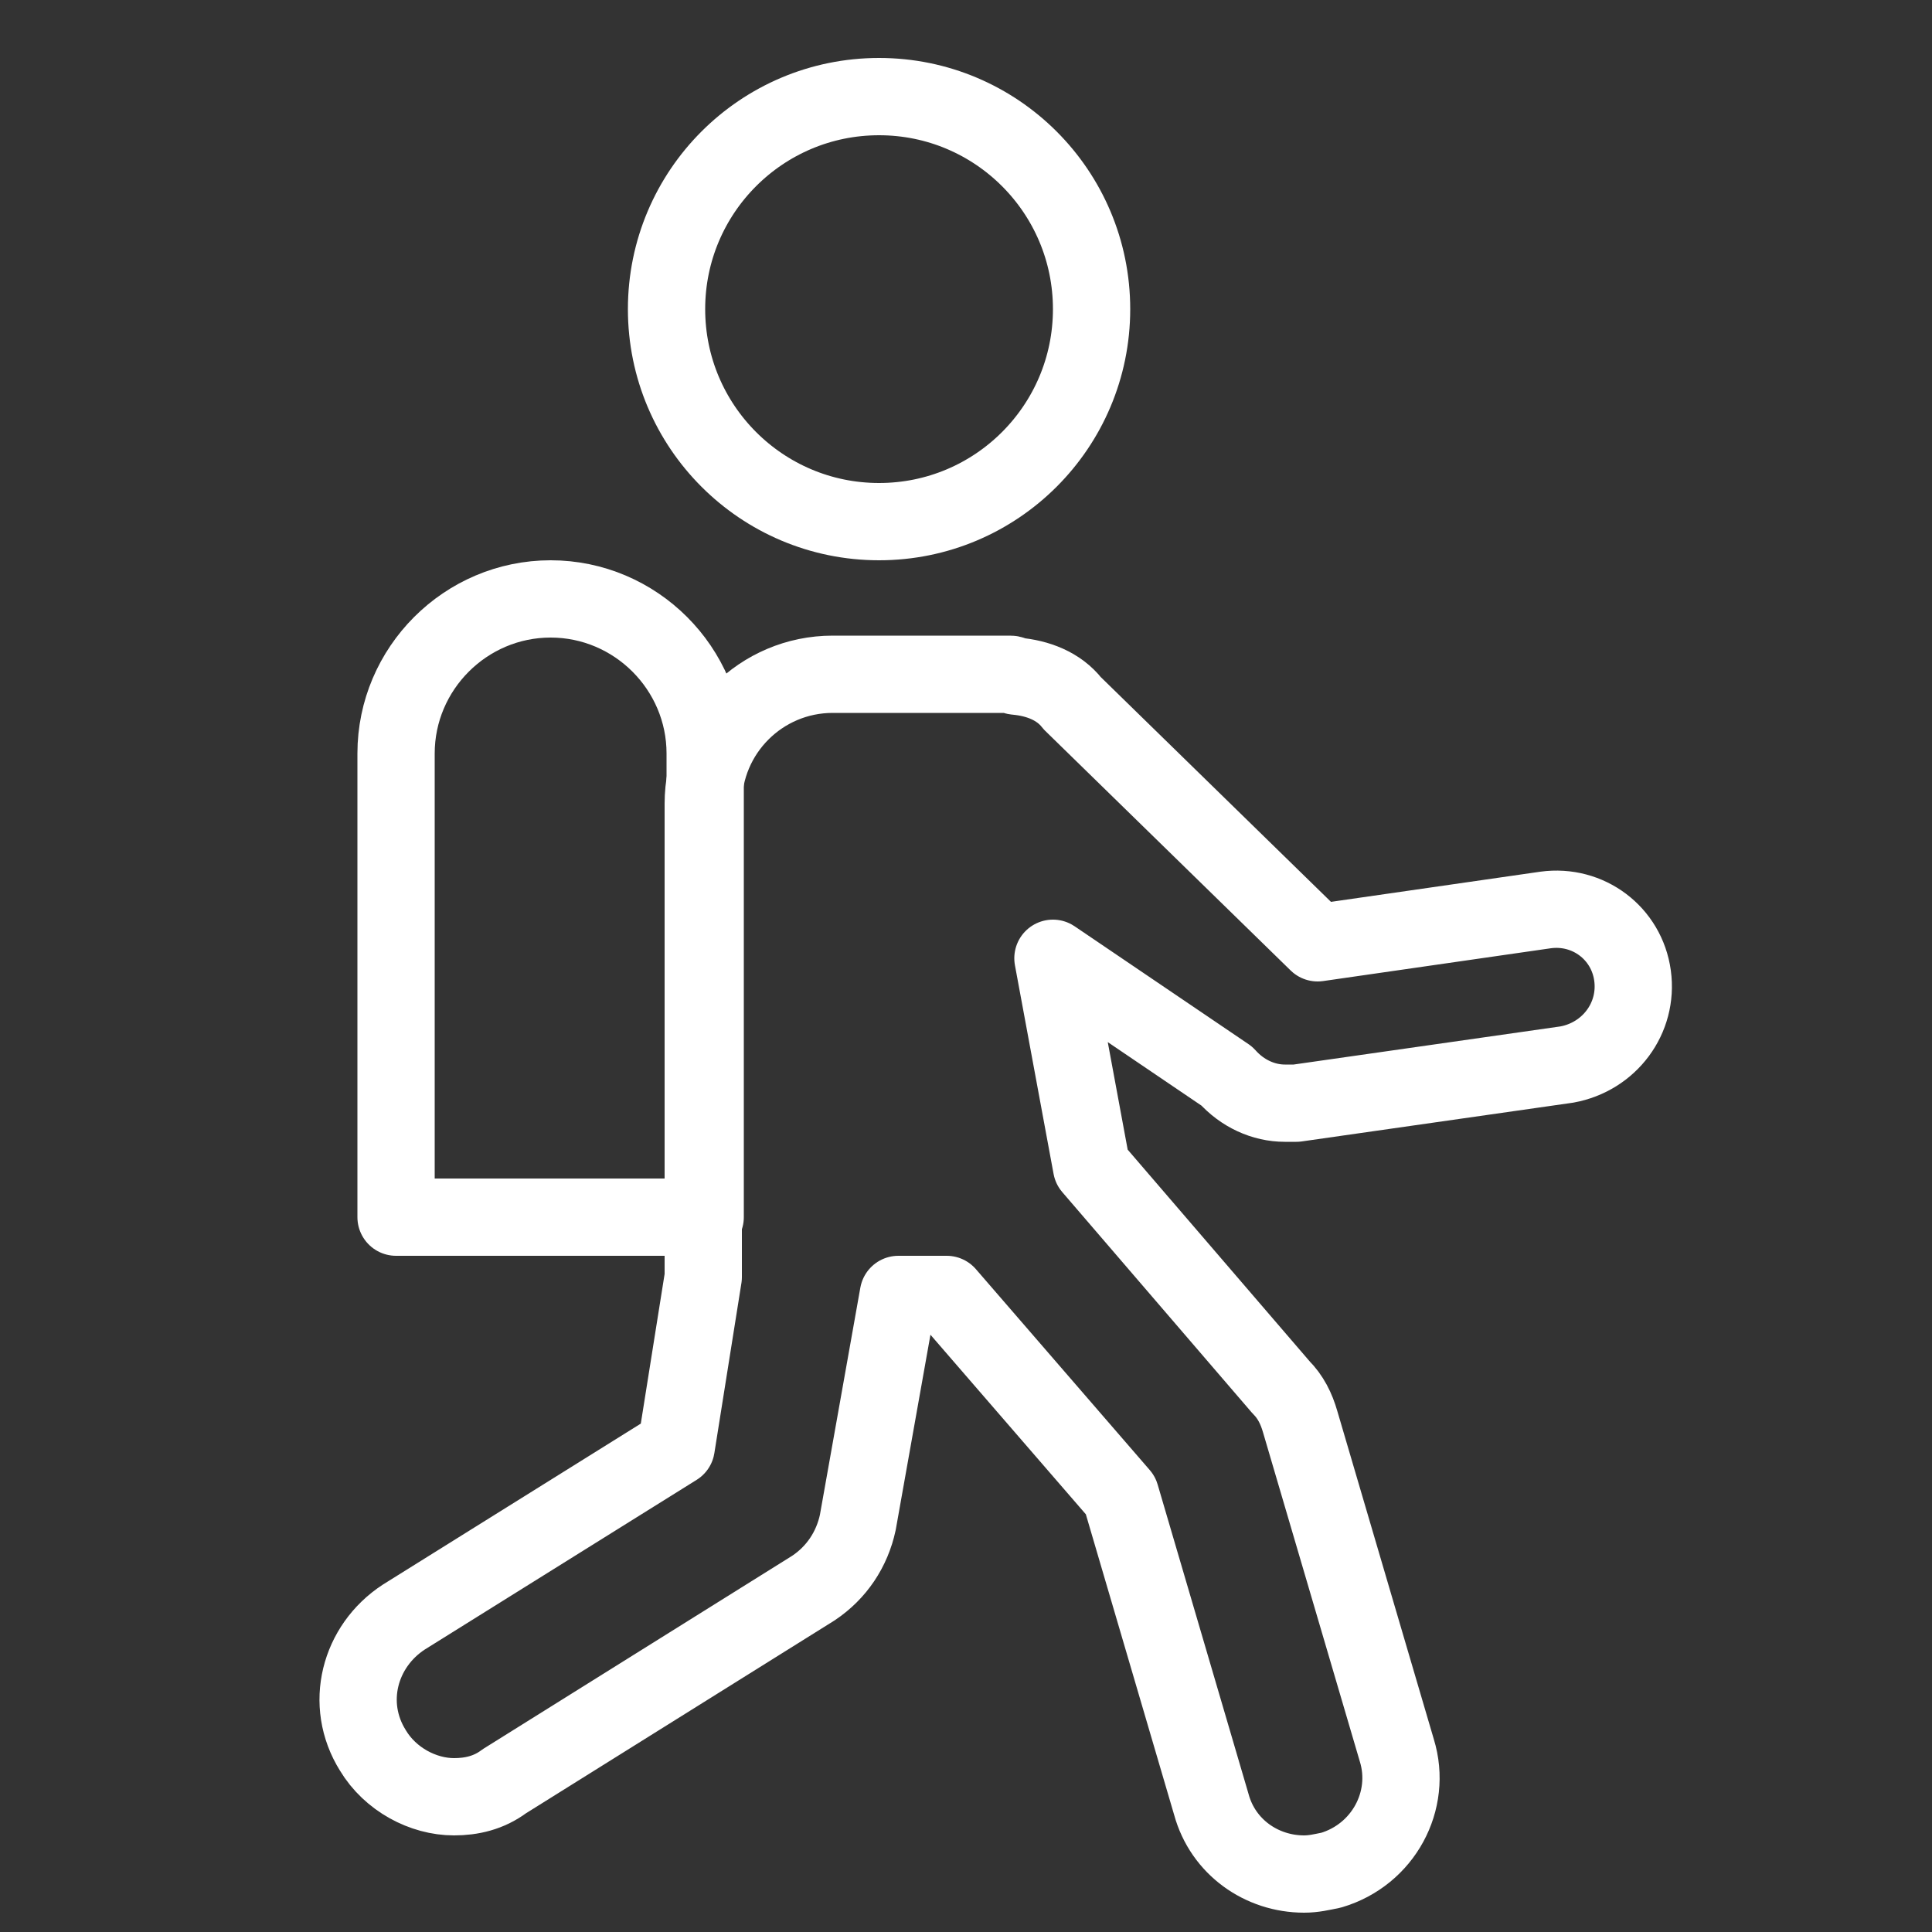
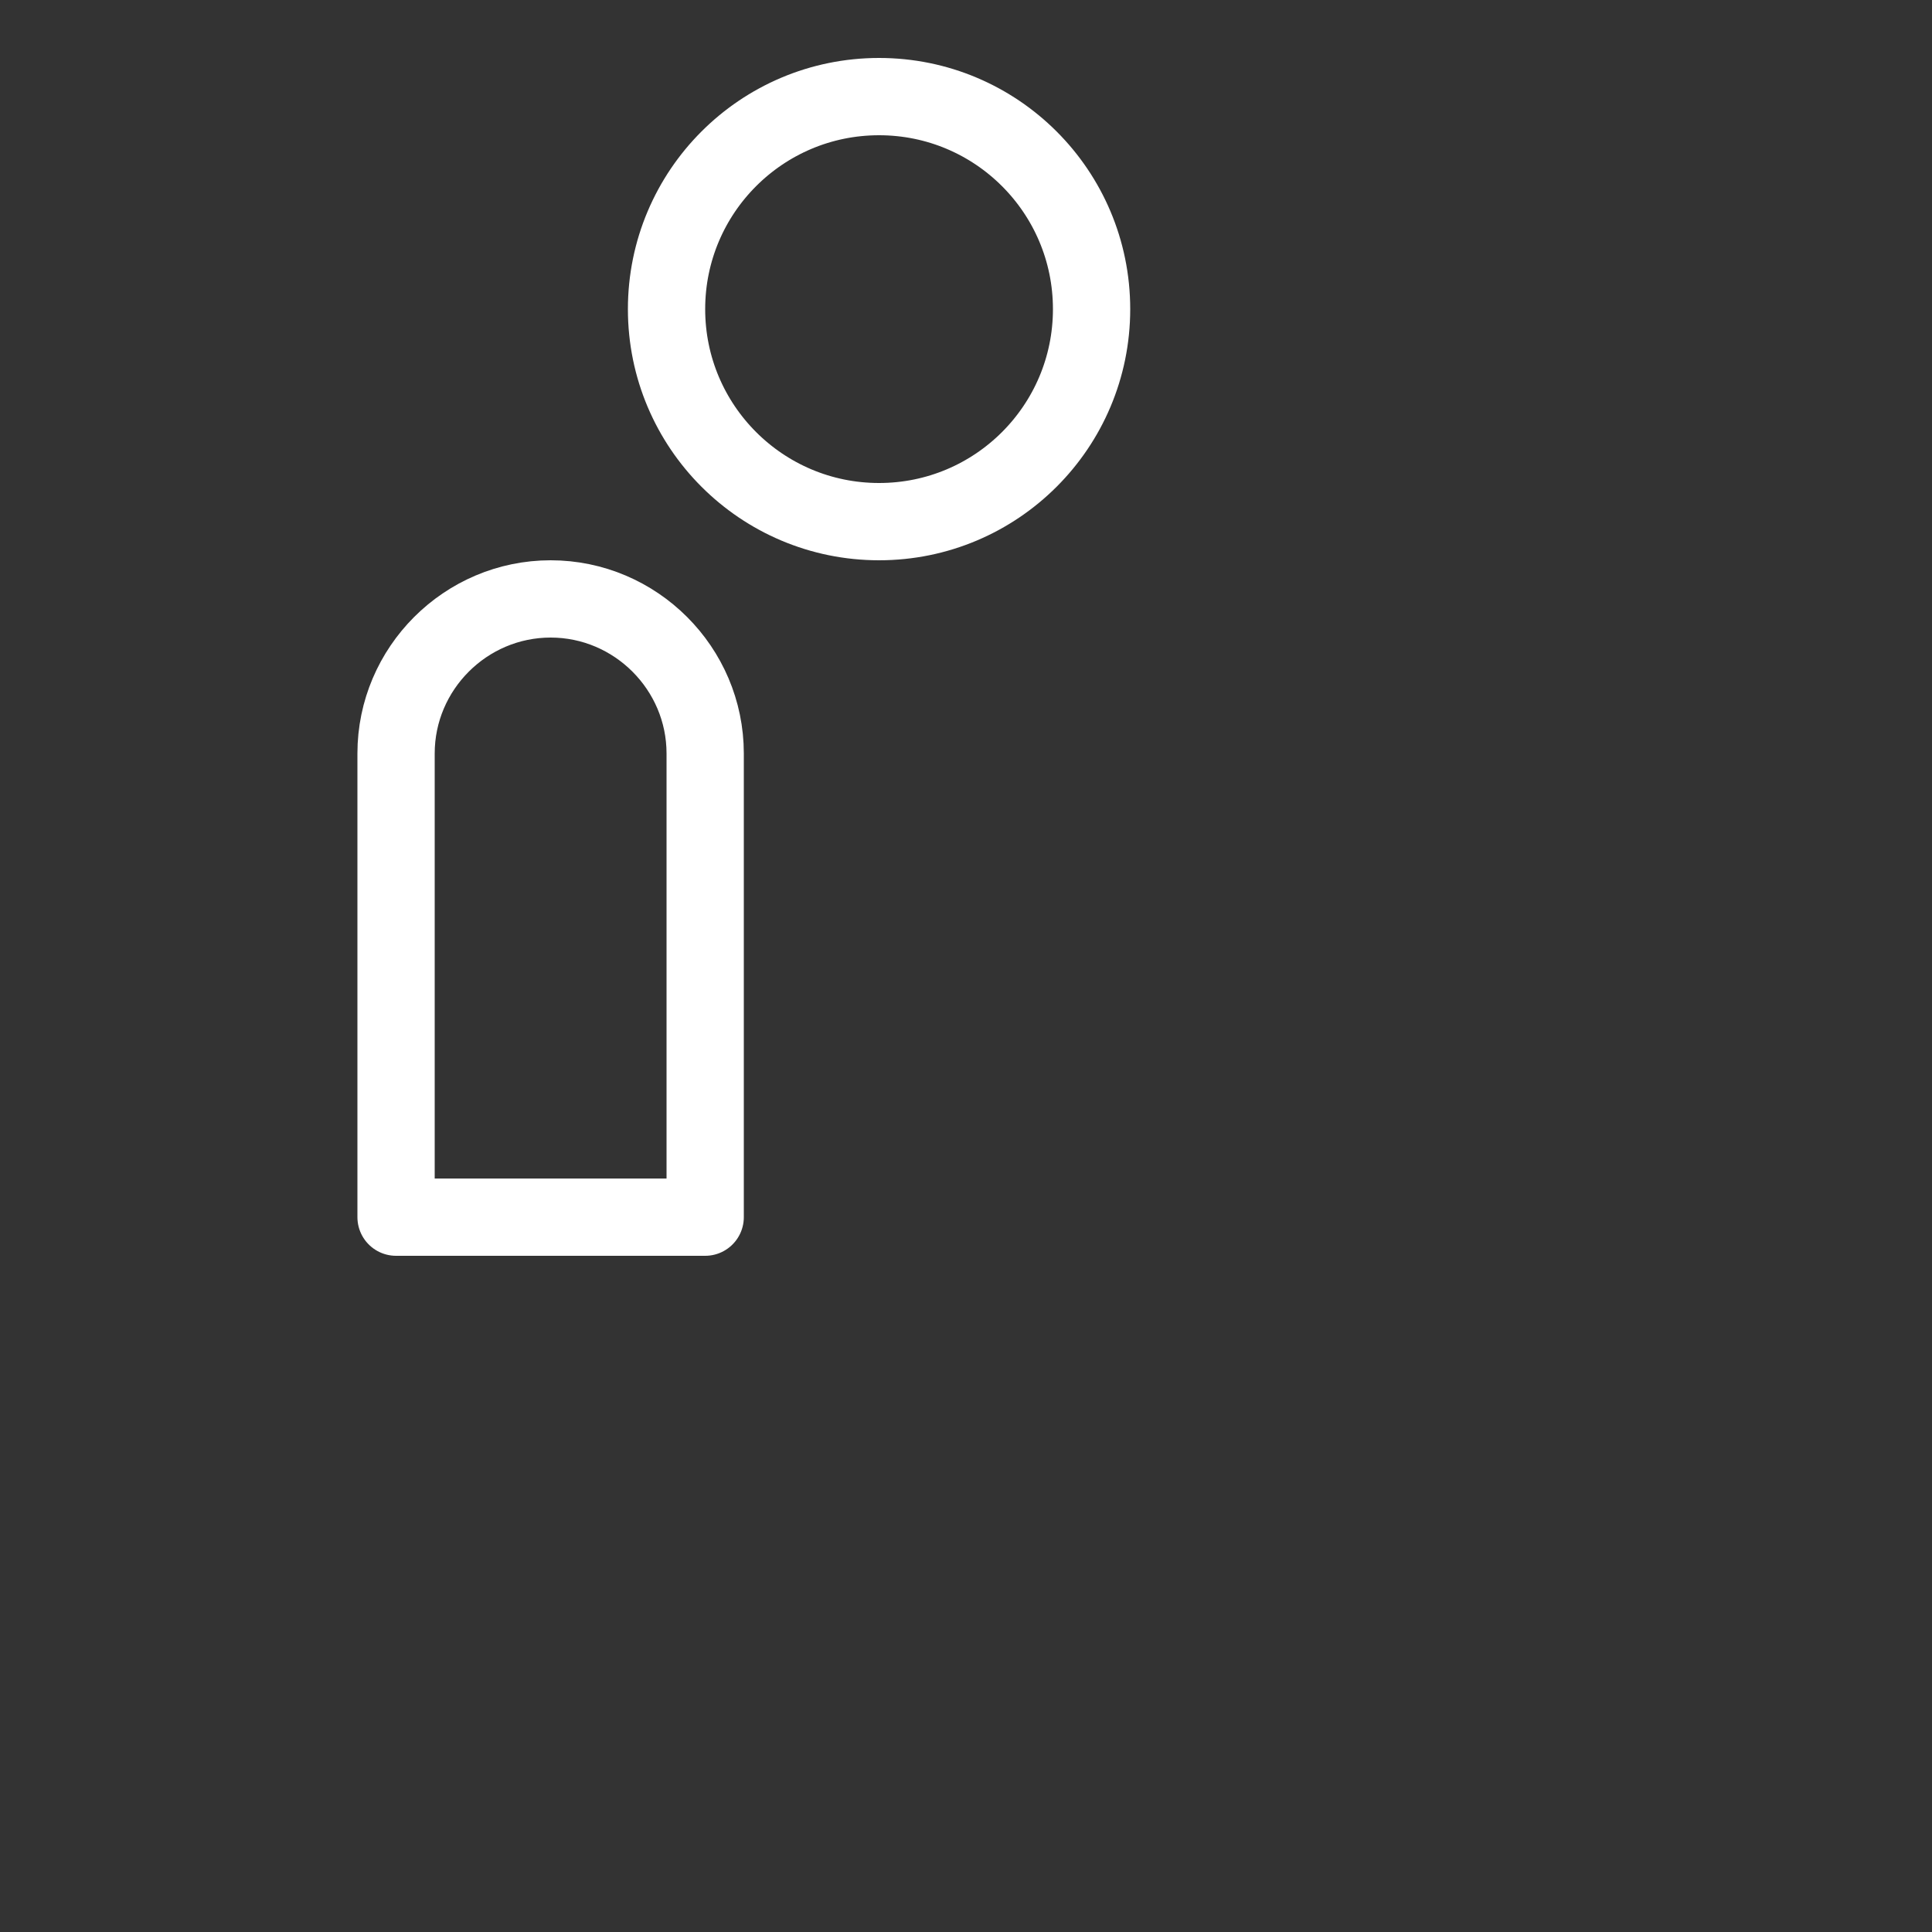
<svg xmlns="http://www.w3.org/2000/svg" viewBox="0 0 100 100">
  <rect x="0" y="0" width="100" height="100" fill="#333333" stroke="none" />
  <g style="fill:none;stroke:#fff;stroke-width:4;stroke-linecap:round;stroke-linejoin:round;stroke-miterlimit:10">
    <circle cx="45.5" cy="16" r="11" />
-     <path d="m84.5 50.5c-.3-2.2-2.3-3.7-4.5-3.4l-11.8 1.7-12.7-12.4c-.7-.9-1.8-1.3-2.9-1.4-.1 0-.2-.1-.3-.1h-9.2c-3.7 0-6.7 3-6.7 6.7v24.5l-1.4 8.8-14.1 8.8c-2.3 1.5-3.1 4.5-1.6 6.9.9 1.5 2.6 2.4 4.2 2.4.9 0 1.8-.2 2.6-.8l16-10c1.2-.8 2-2 2.3-3.4l2.1-11.8h2.5l9 10.4 4.7 16c.6 2.2 2.6 3.6 4.8 3.6.5 0 .9-.1 1.4-.2 2.7-.8 4.2-3.6 3.4-6.2l-5-17c-.2-.7-.5-1.3-1-1.8l-9.8-11.4-2-10.8 9 6.1c.8.9 1.9 1.4 3 1.4h.6l14-2c2.2-.4 3.7-2.4 3.4-4.6z" />
    <path d="m36.5 63h-16v-24c0-4.4 3.6-8 8-8 4.4 0 8 3.6 8 8z" />
  </g>
</svg>